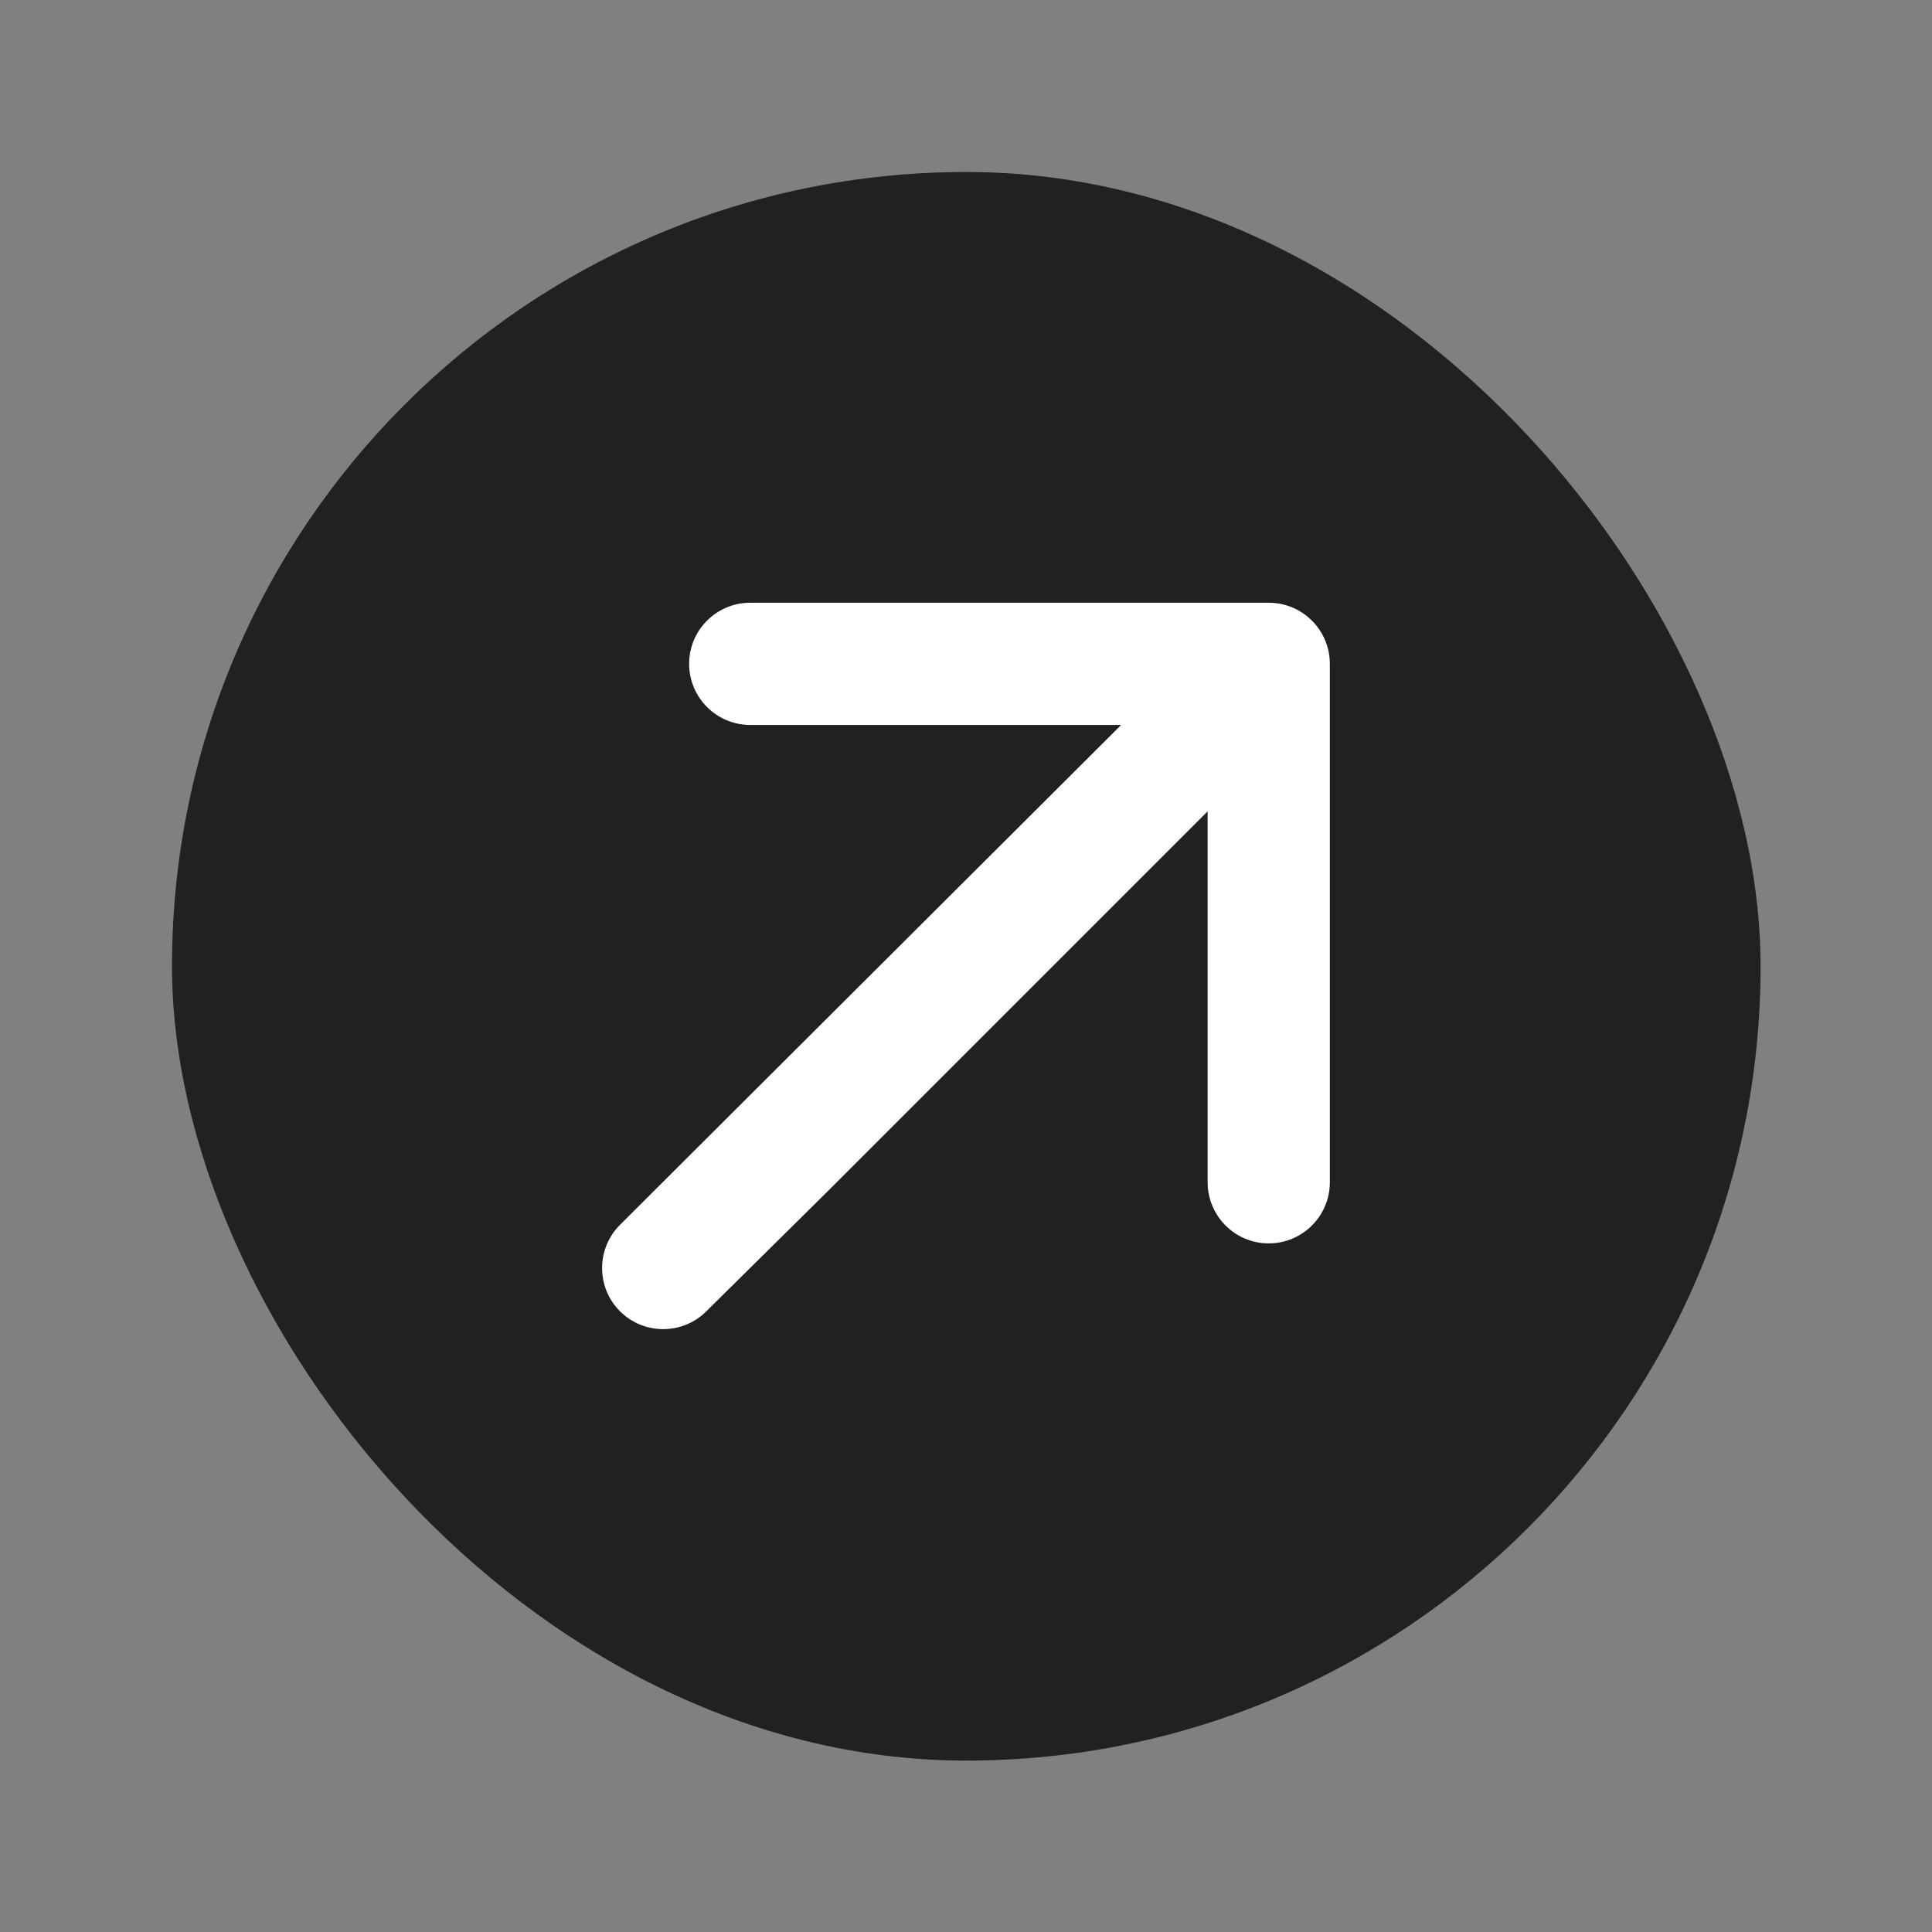
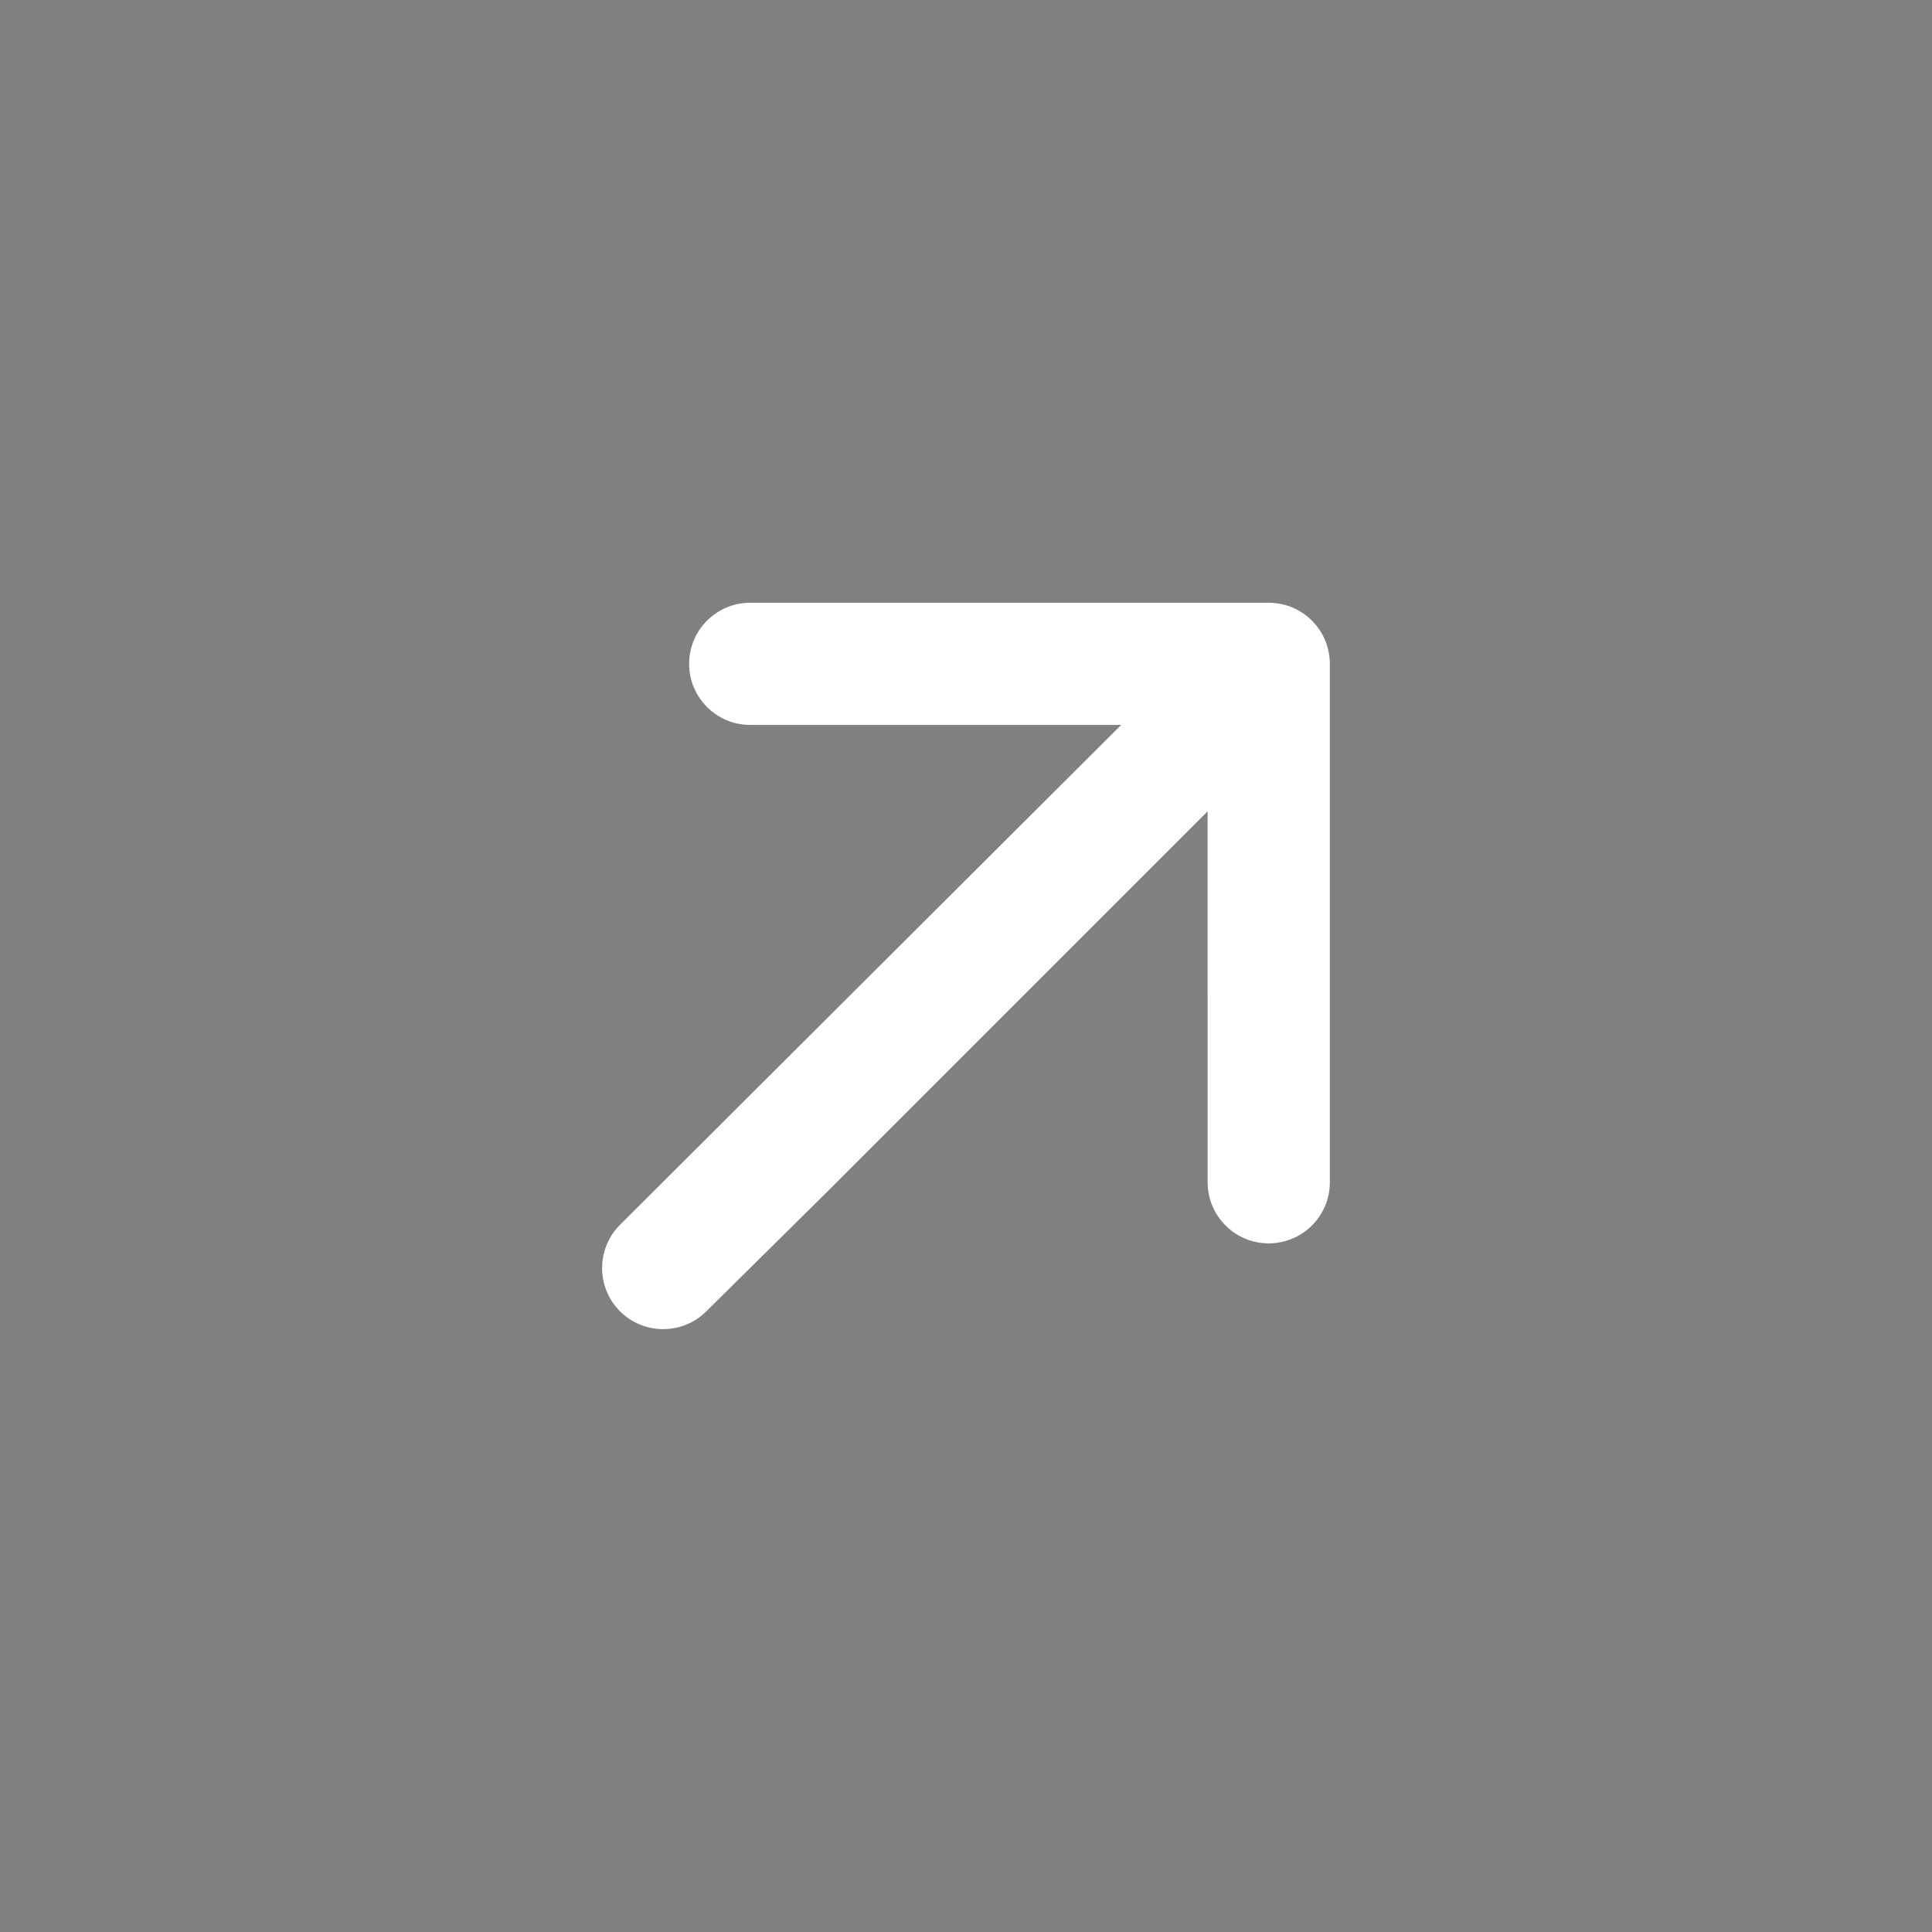
<svg xmlns="http://www.w3.org/2000/svg" width="40" height="40" fill="none" version="1.1" viewBox="0 0 40 40">
  <rect x="0" y="0" width="40" height="40" fill="#808080" stroke="none" />
  <g transform="matrix(1.265 0 0 1.265 -5.294 -5.294)">
-     <rect x="7" y="7" width="26" height="26" rx="13" fill="#222020" />
    <path d="m24.95 14.05c0.552-7e-4 1 0.448 1 1v8.485c7e-4 0.552-0.448 1-1 1-0.552 7e-4 -1-0.448-1-1l-1e-4 -6.071-6.218 6.218-1.986 1.964c-0.39 0.39-1.024 0.39-1.414 0s-0.39-1.024 0-1.414l8.203-8.182-6.071-1e-4c-0.552 7e-4 -1-0.448-1-1-7e-4 -0.552 0.448-1 1-1z" clip-rule="evenodd" fill="#fff" fill-rule="evenodd" />
  </g>
</svg>